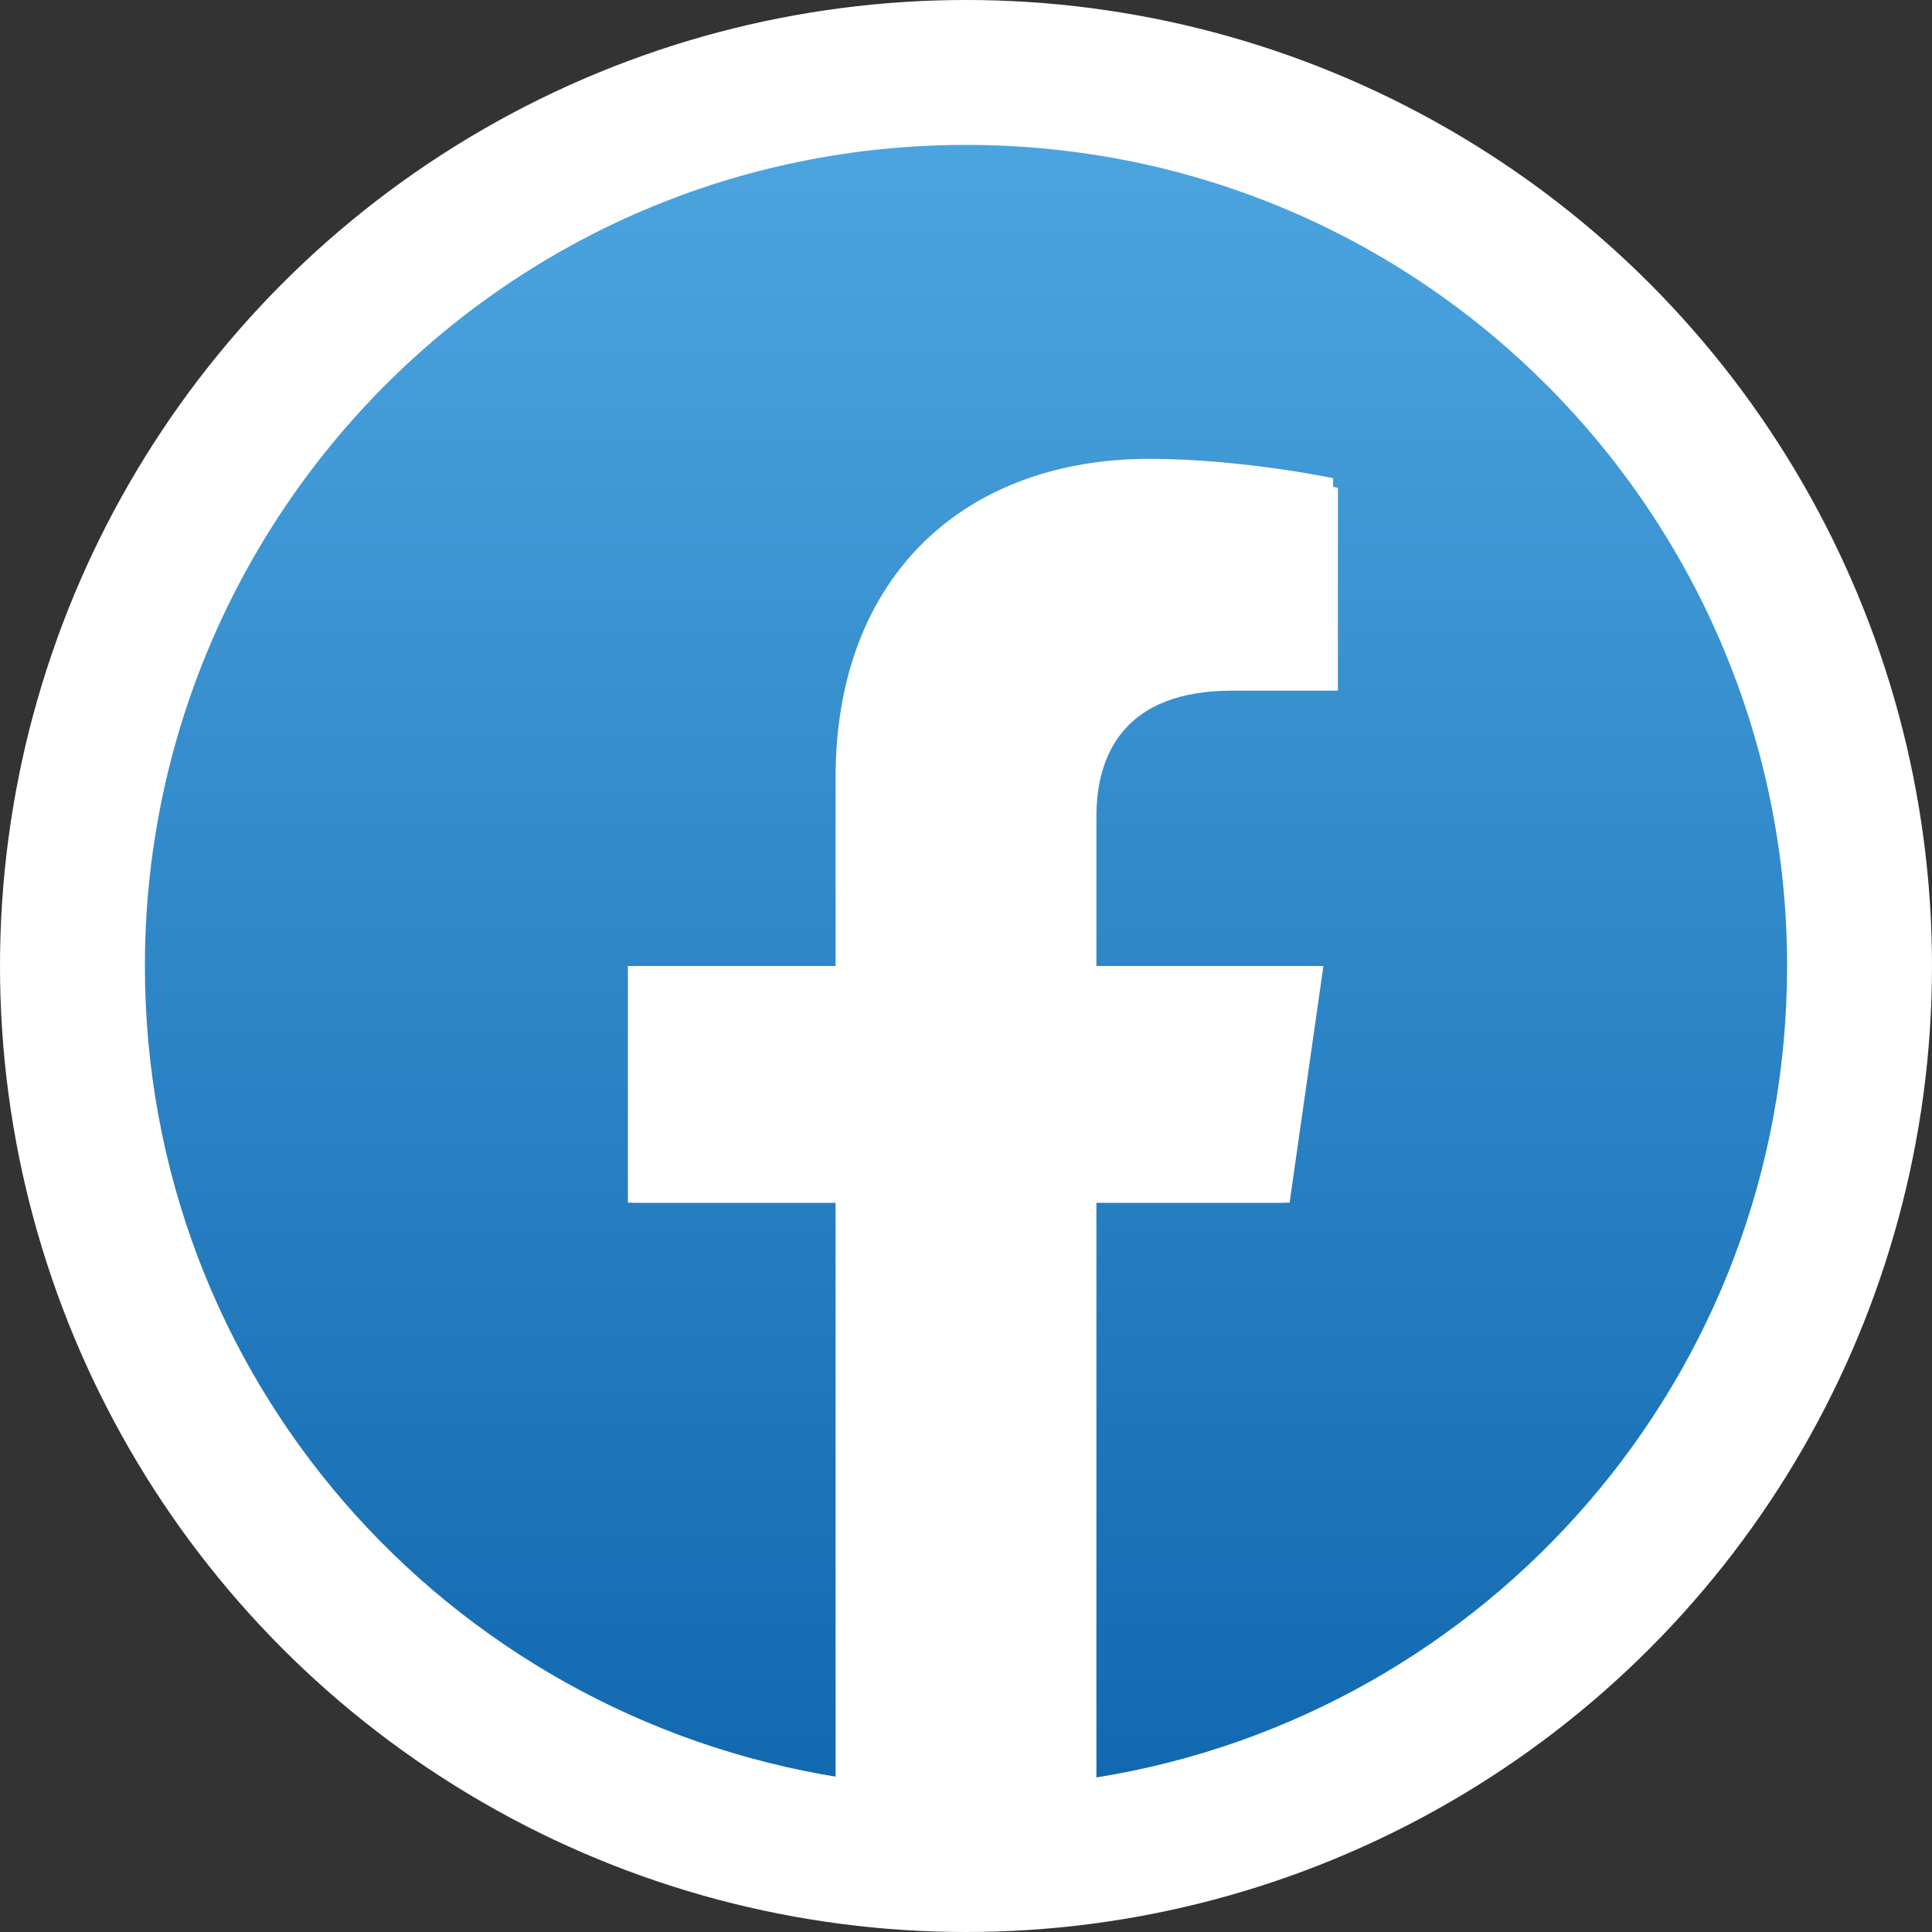
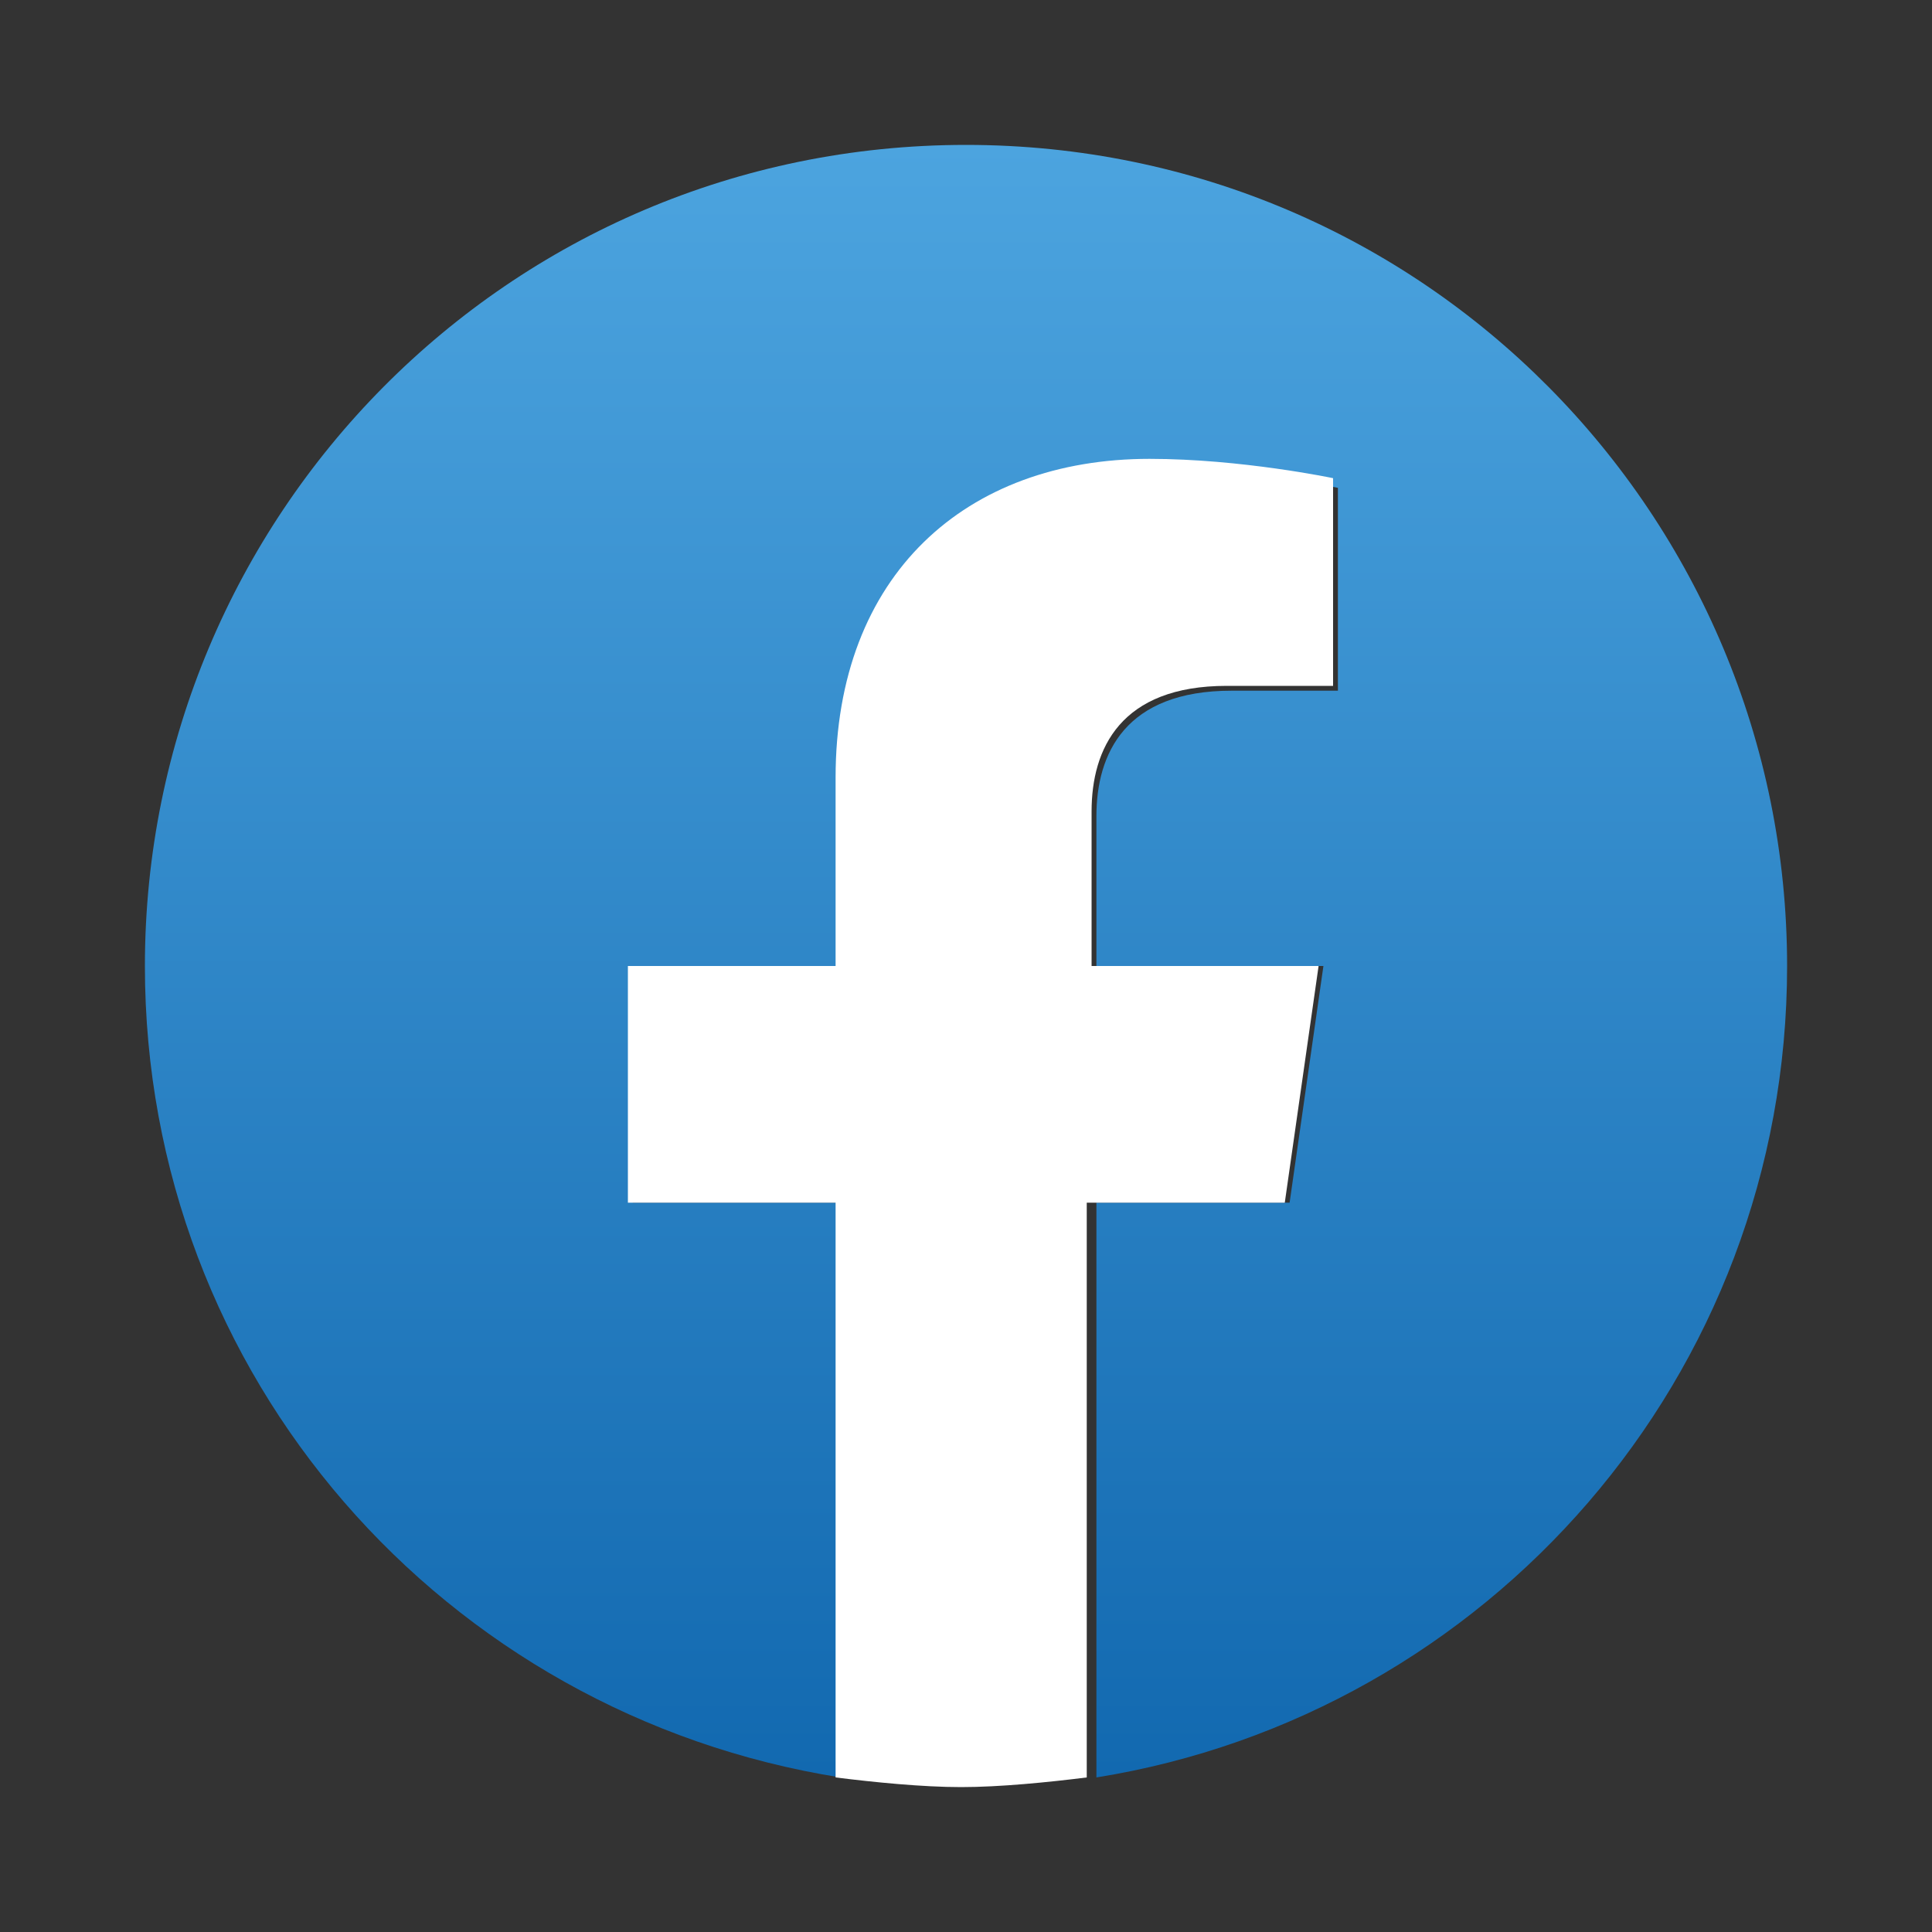
<svg xmlns="http://www.w3.org/2000/svg" version="1.1" id="Livello_1" x="0px" y="0px" viewBox="0 0 40 40" style="enable-background:new 0 0 40 40;" xml:space="preserve">
  <rect x="0" y="0" width="40" height="40" fill="#333333" stroke="none" />
  <style type="text/css">
	.st0{fill:#FFFFFF;}
	.st1{fill:url(#SVGID_1_);}
</style>
  <g>
-     <circle class="st0" cx="20" cy="20" r="20" />
-   </g>
+     </g>
  <g>
    <g>
      <linearGradient id="SVGID_1_" gradientUnits="userSpaceOnUse" x1="20" y1="4.512" x2="20" y2="38.288" gradientTransform="matrix(1 0 0 -1 0 41.28)">
        <stop offset="0" style="stop-color:#1269B0" />
        <stop offset="1" style="stop-color:#4CA4DF" />
      </linearGradient>
      <path class="st1" d="M37,20c0-9.3-7.5-17-17-17S3,10.7,3,20c0,8.5,6.2,15.5,14.4,16.8V24.9h-4.3V20h4.3v-3.7    c0-4.3,2.5-6.6,6.5-6.6c1.9,0,3.8,0.4,3.8,0.4v4.2h-2.2c-2.2,0-2.8,1.3-2.8,2.6V20h4.7l-0.7,4.9h-4v11.9C30.8,35.5,37,28.5,37,20z    " />
      <path class="st0" d="M26.6,24.9l0.7-4.9h-4.7v-3.2c0-1.3,0.6-2.6,2.8-2.6h2.2V9.9c0,0-1.9-0.4-3.8-0.4c-3.8,0-6.5,2.4-6.5,6.6V20    h-4.3v4.9h4.3v11.9c0.8,0.1,1.8,0.2,2.6,0.2s1.8-0.1,2.6-0.2V24.9H26.6z" />
    </g>
  </g>
</svg>